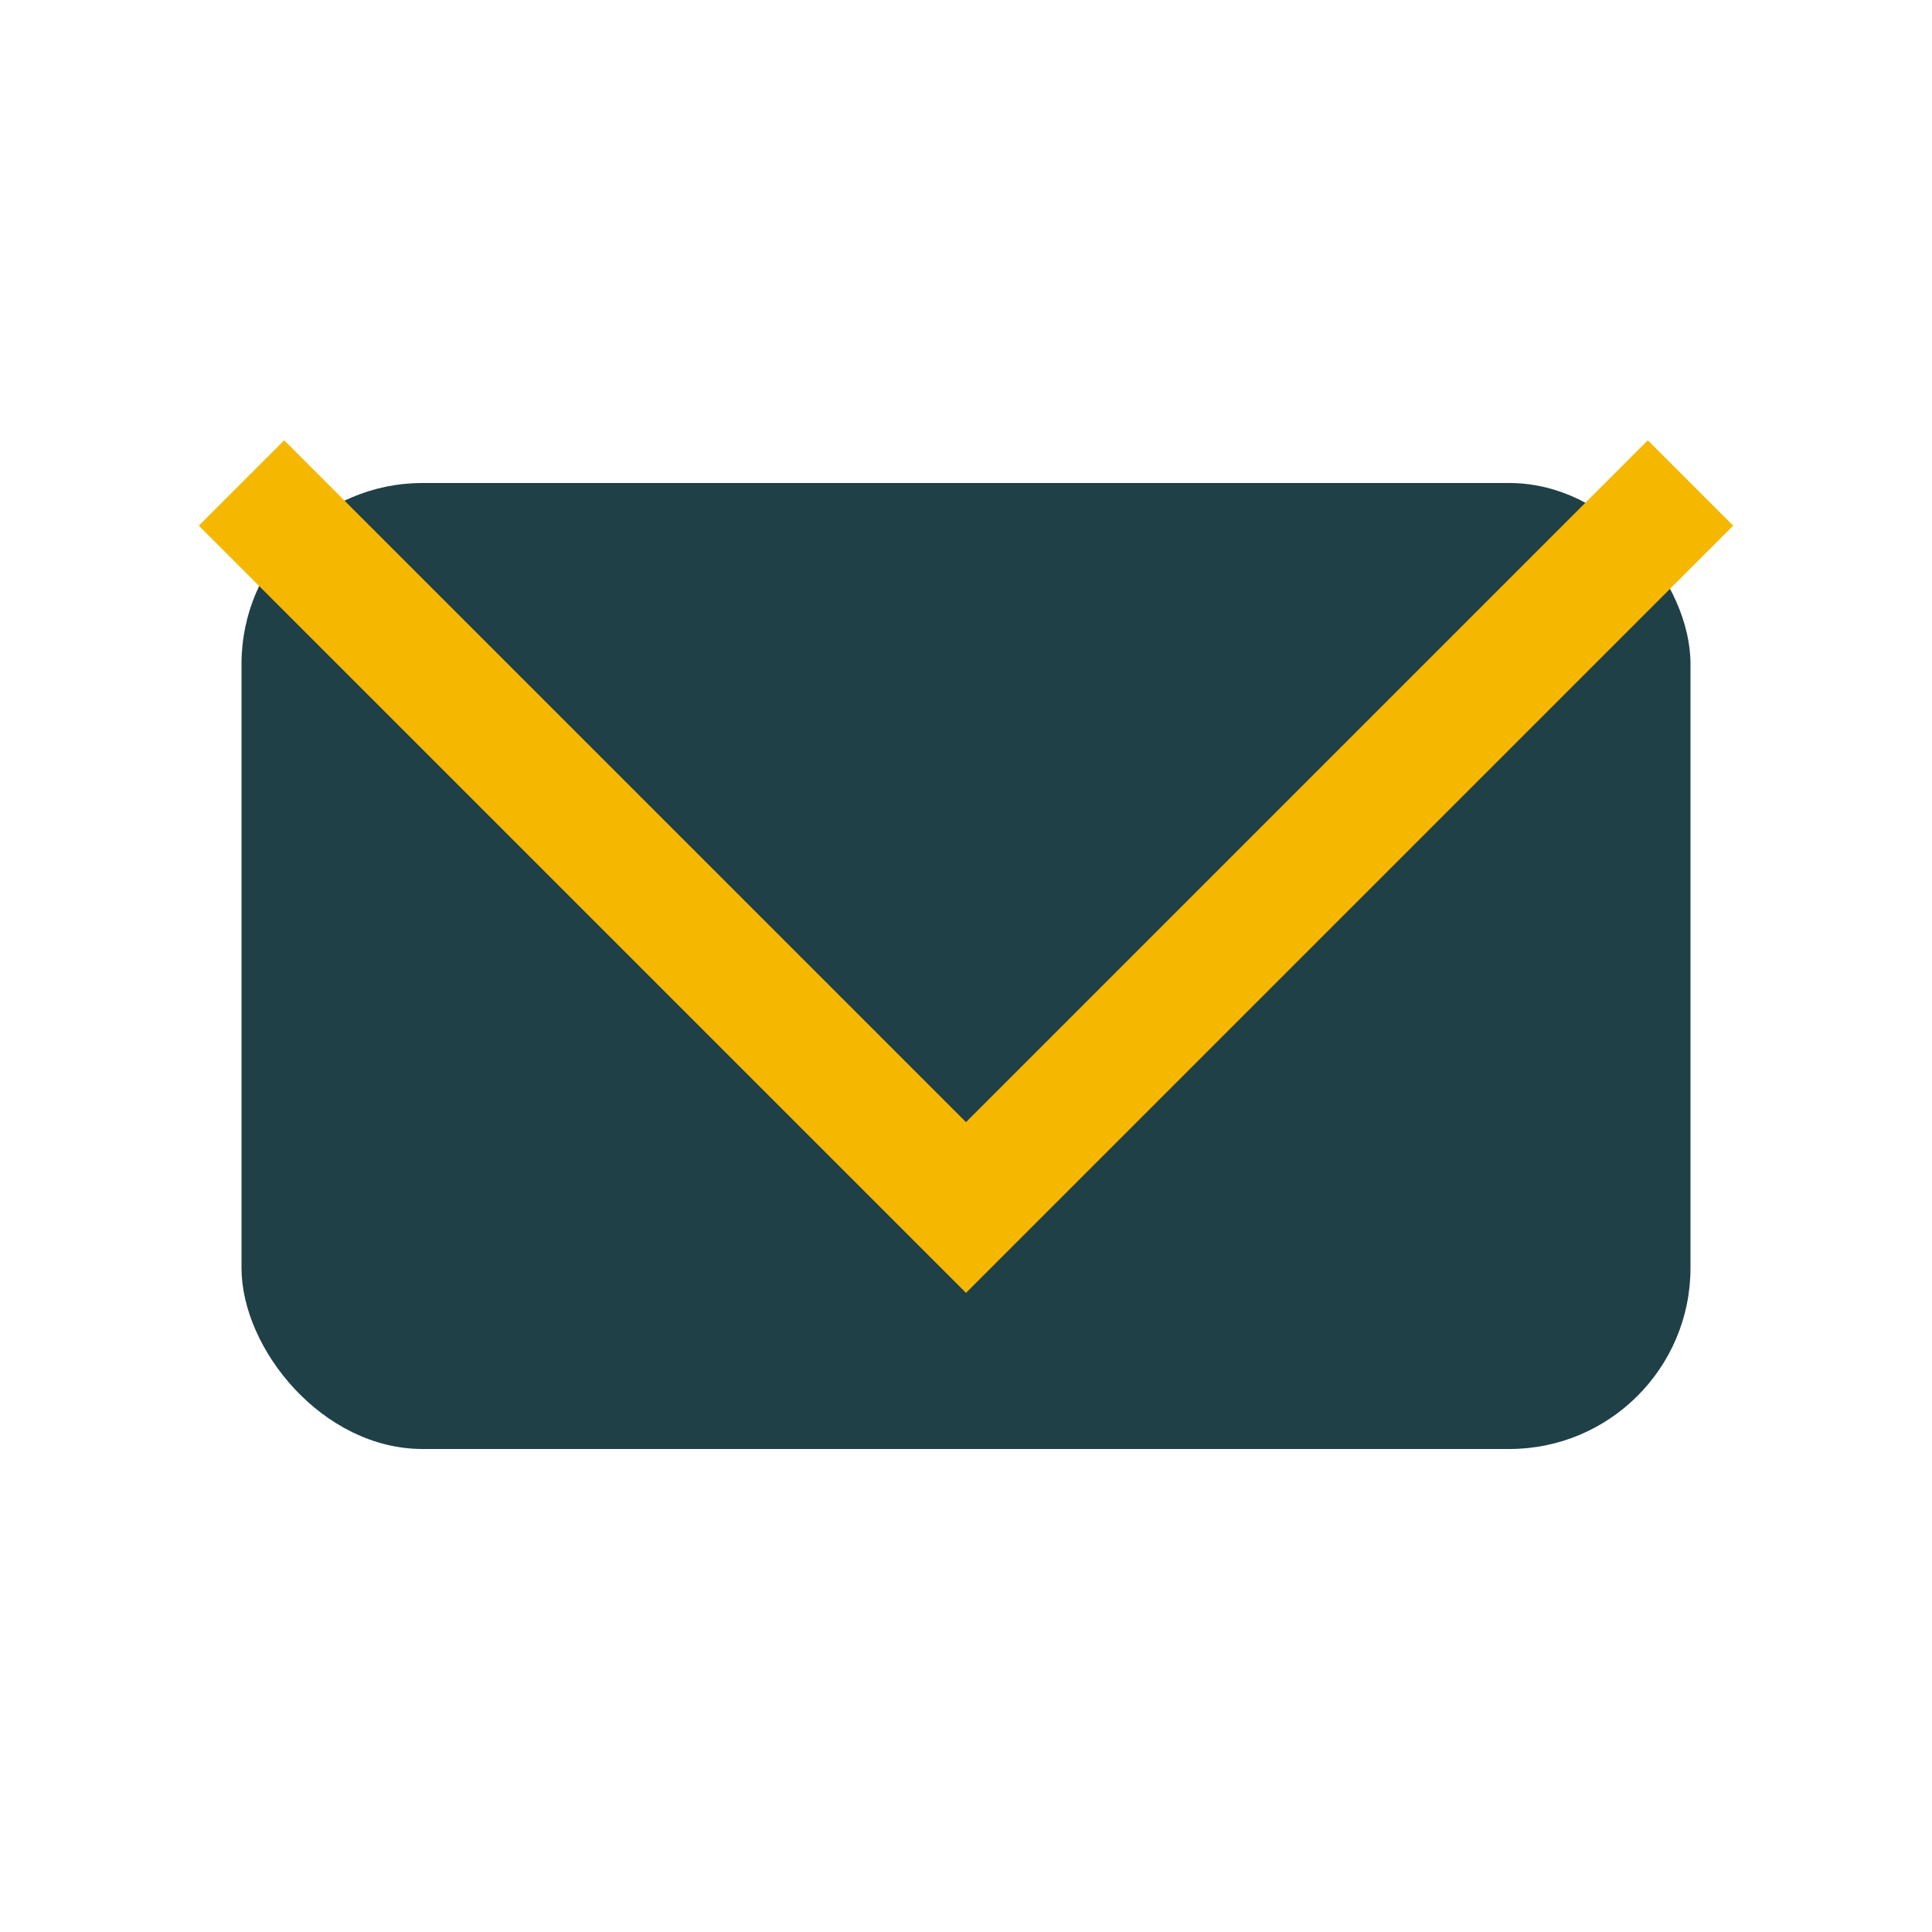
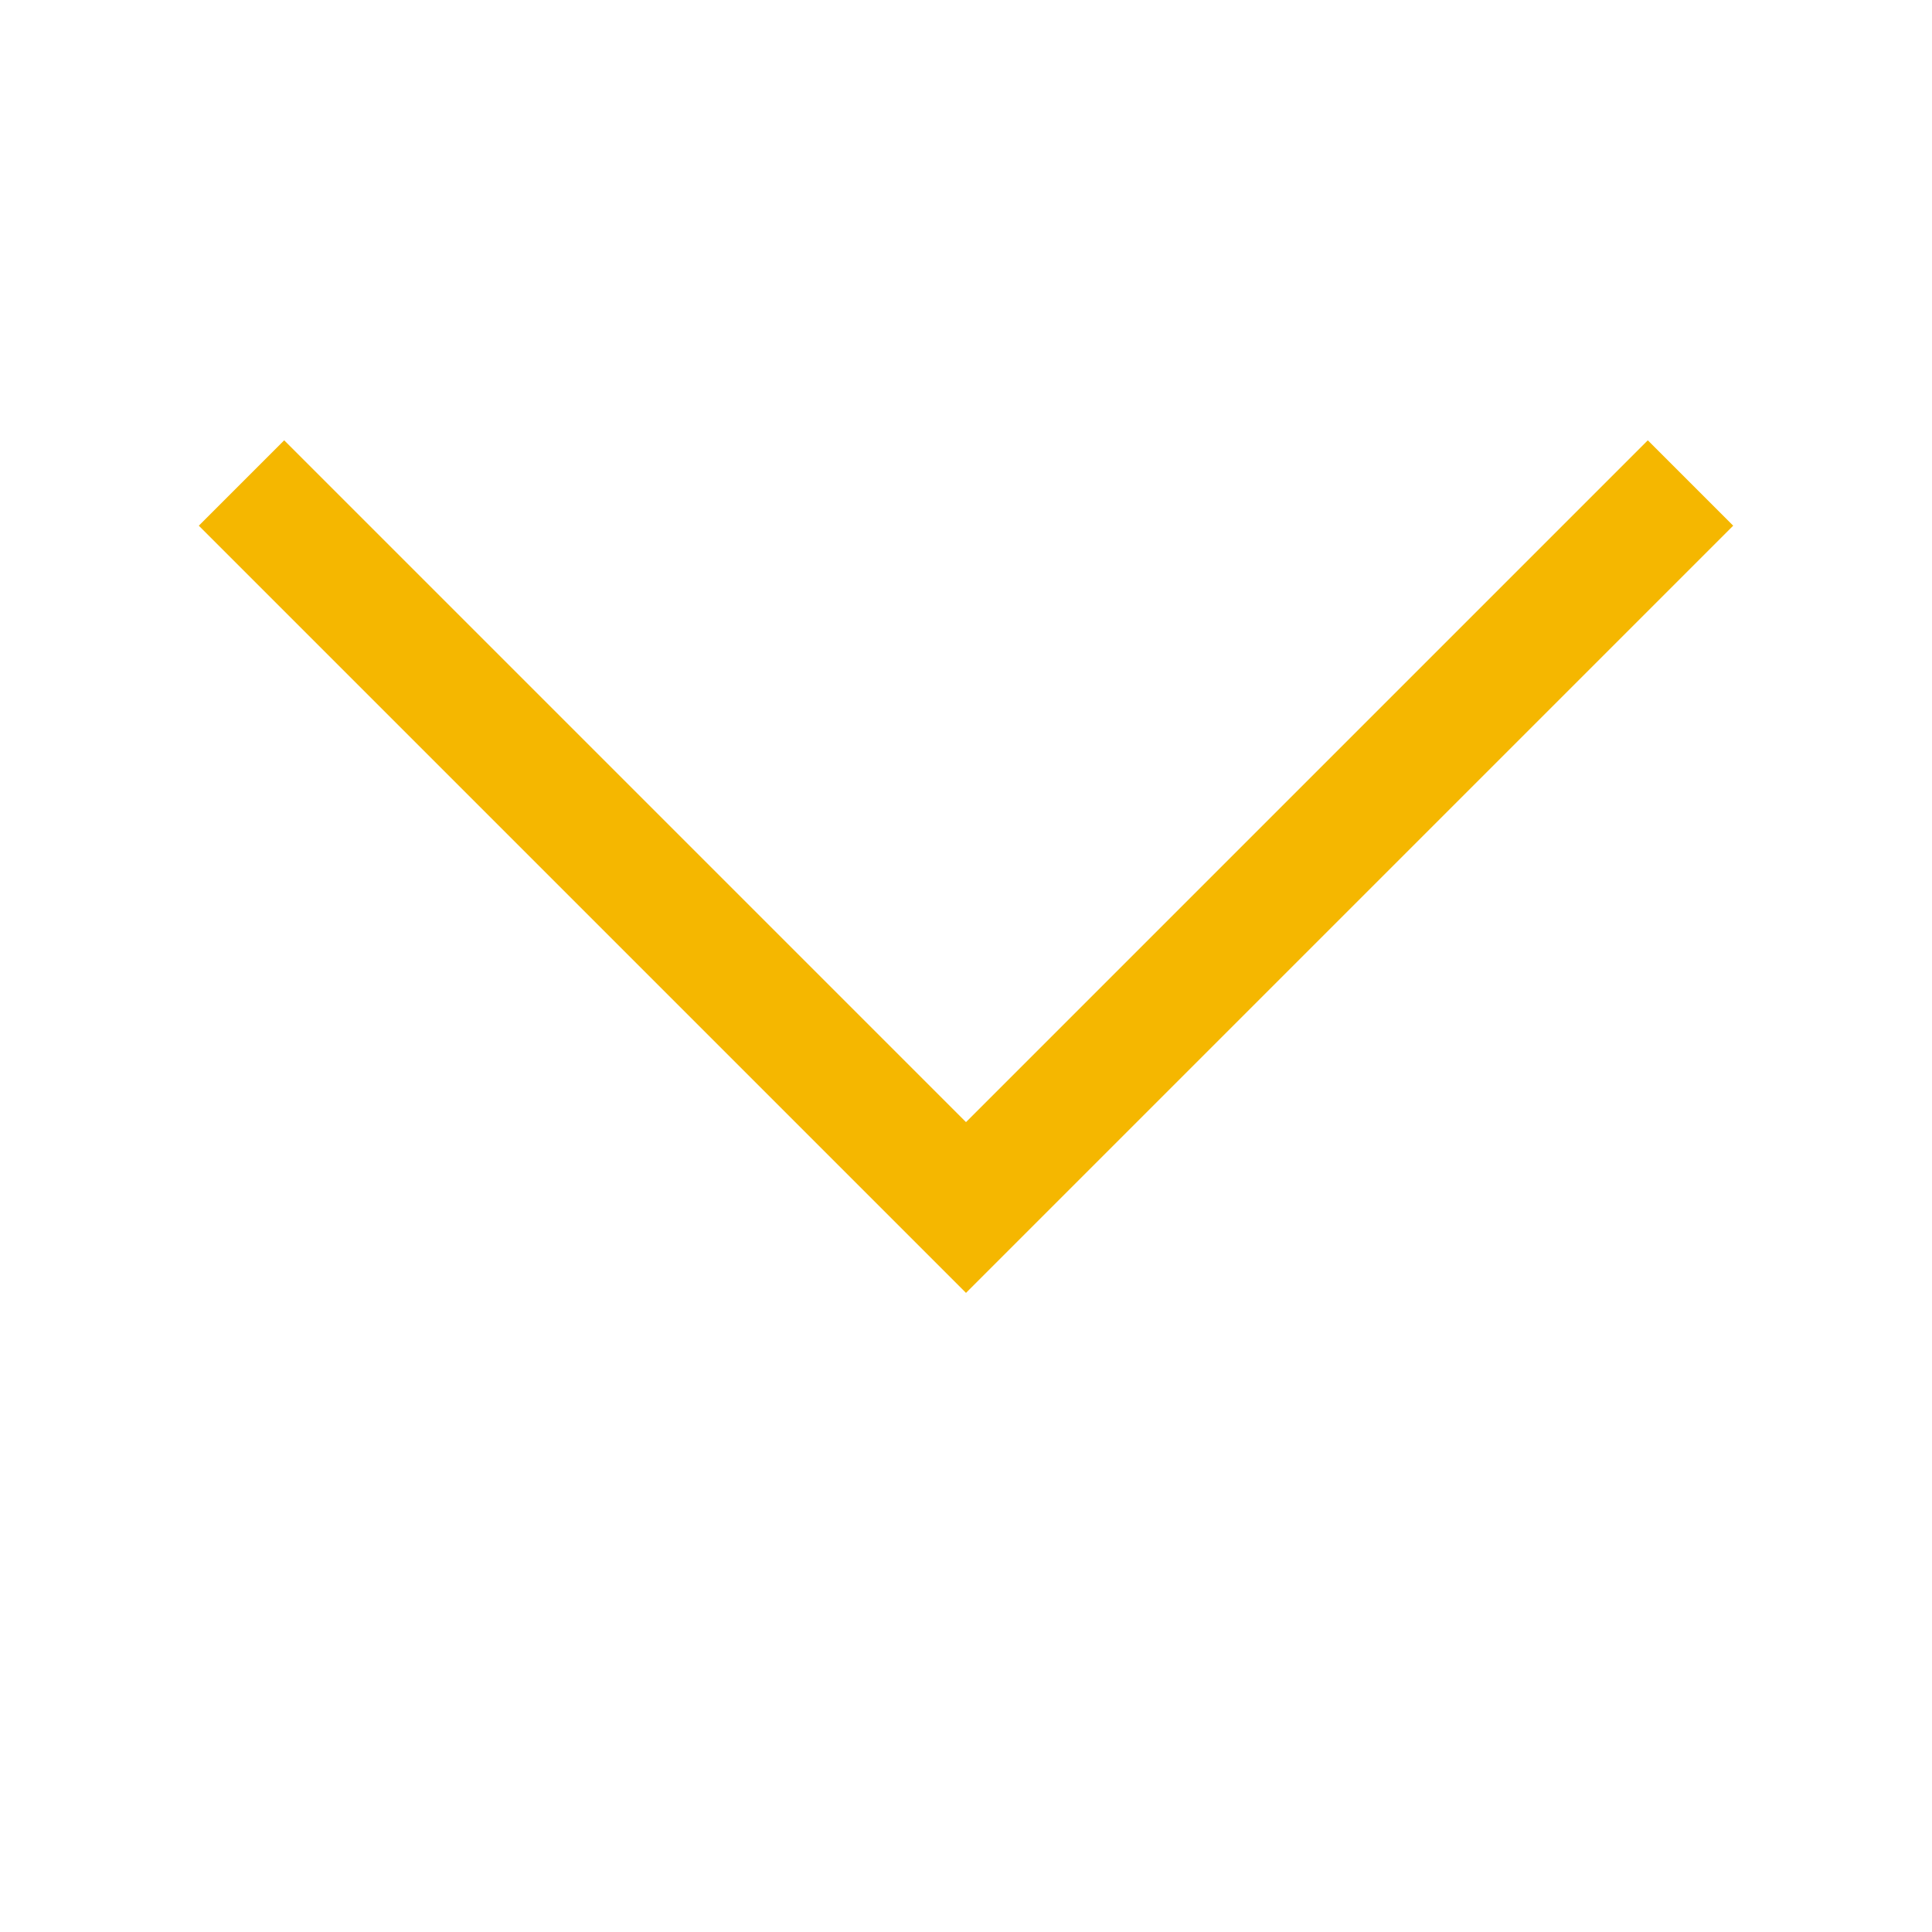
<svg xmlns="http://www.w3.org/2000/svg" width="32" height="32" viewBox="0 0 32 32">
-   <rect x="4" y="8" width="24" height="16" rx="3" fill="#204047" />
  <polyline points="4,8 16,20 28,8" fill="none" stroke="#F5B700" stroke-width="2" />
</svg>